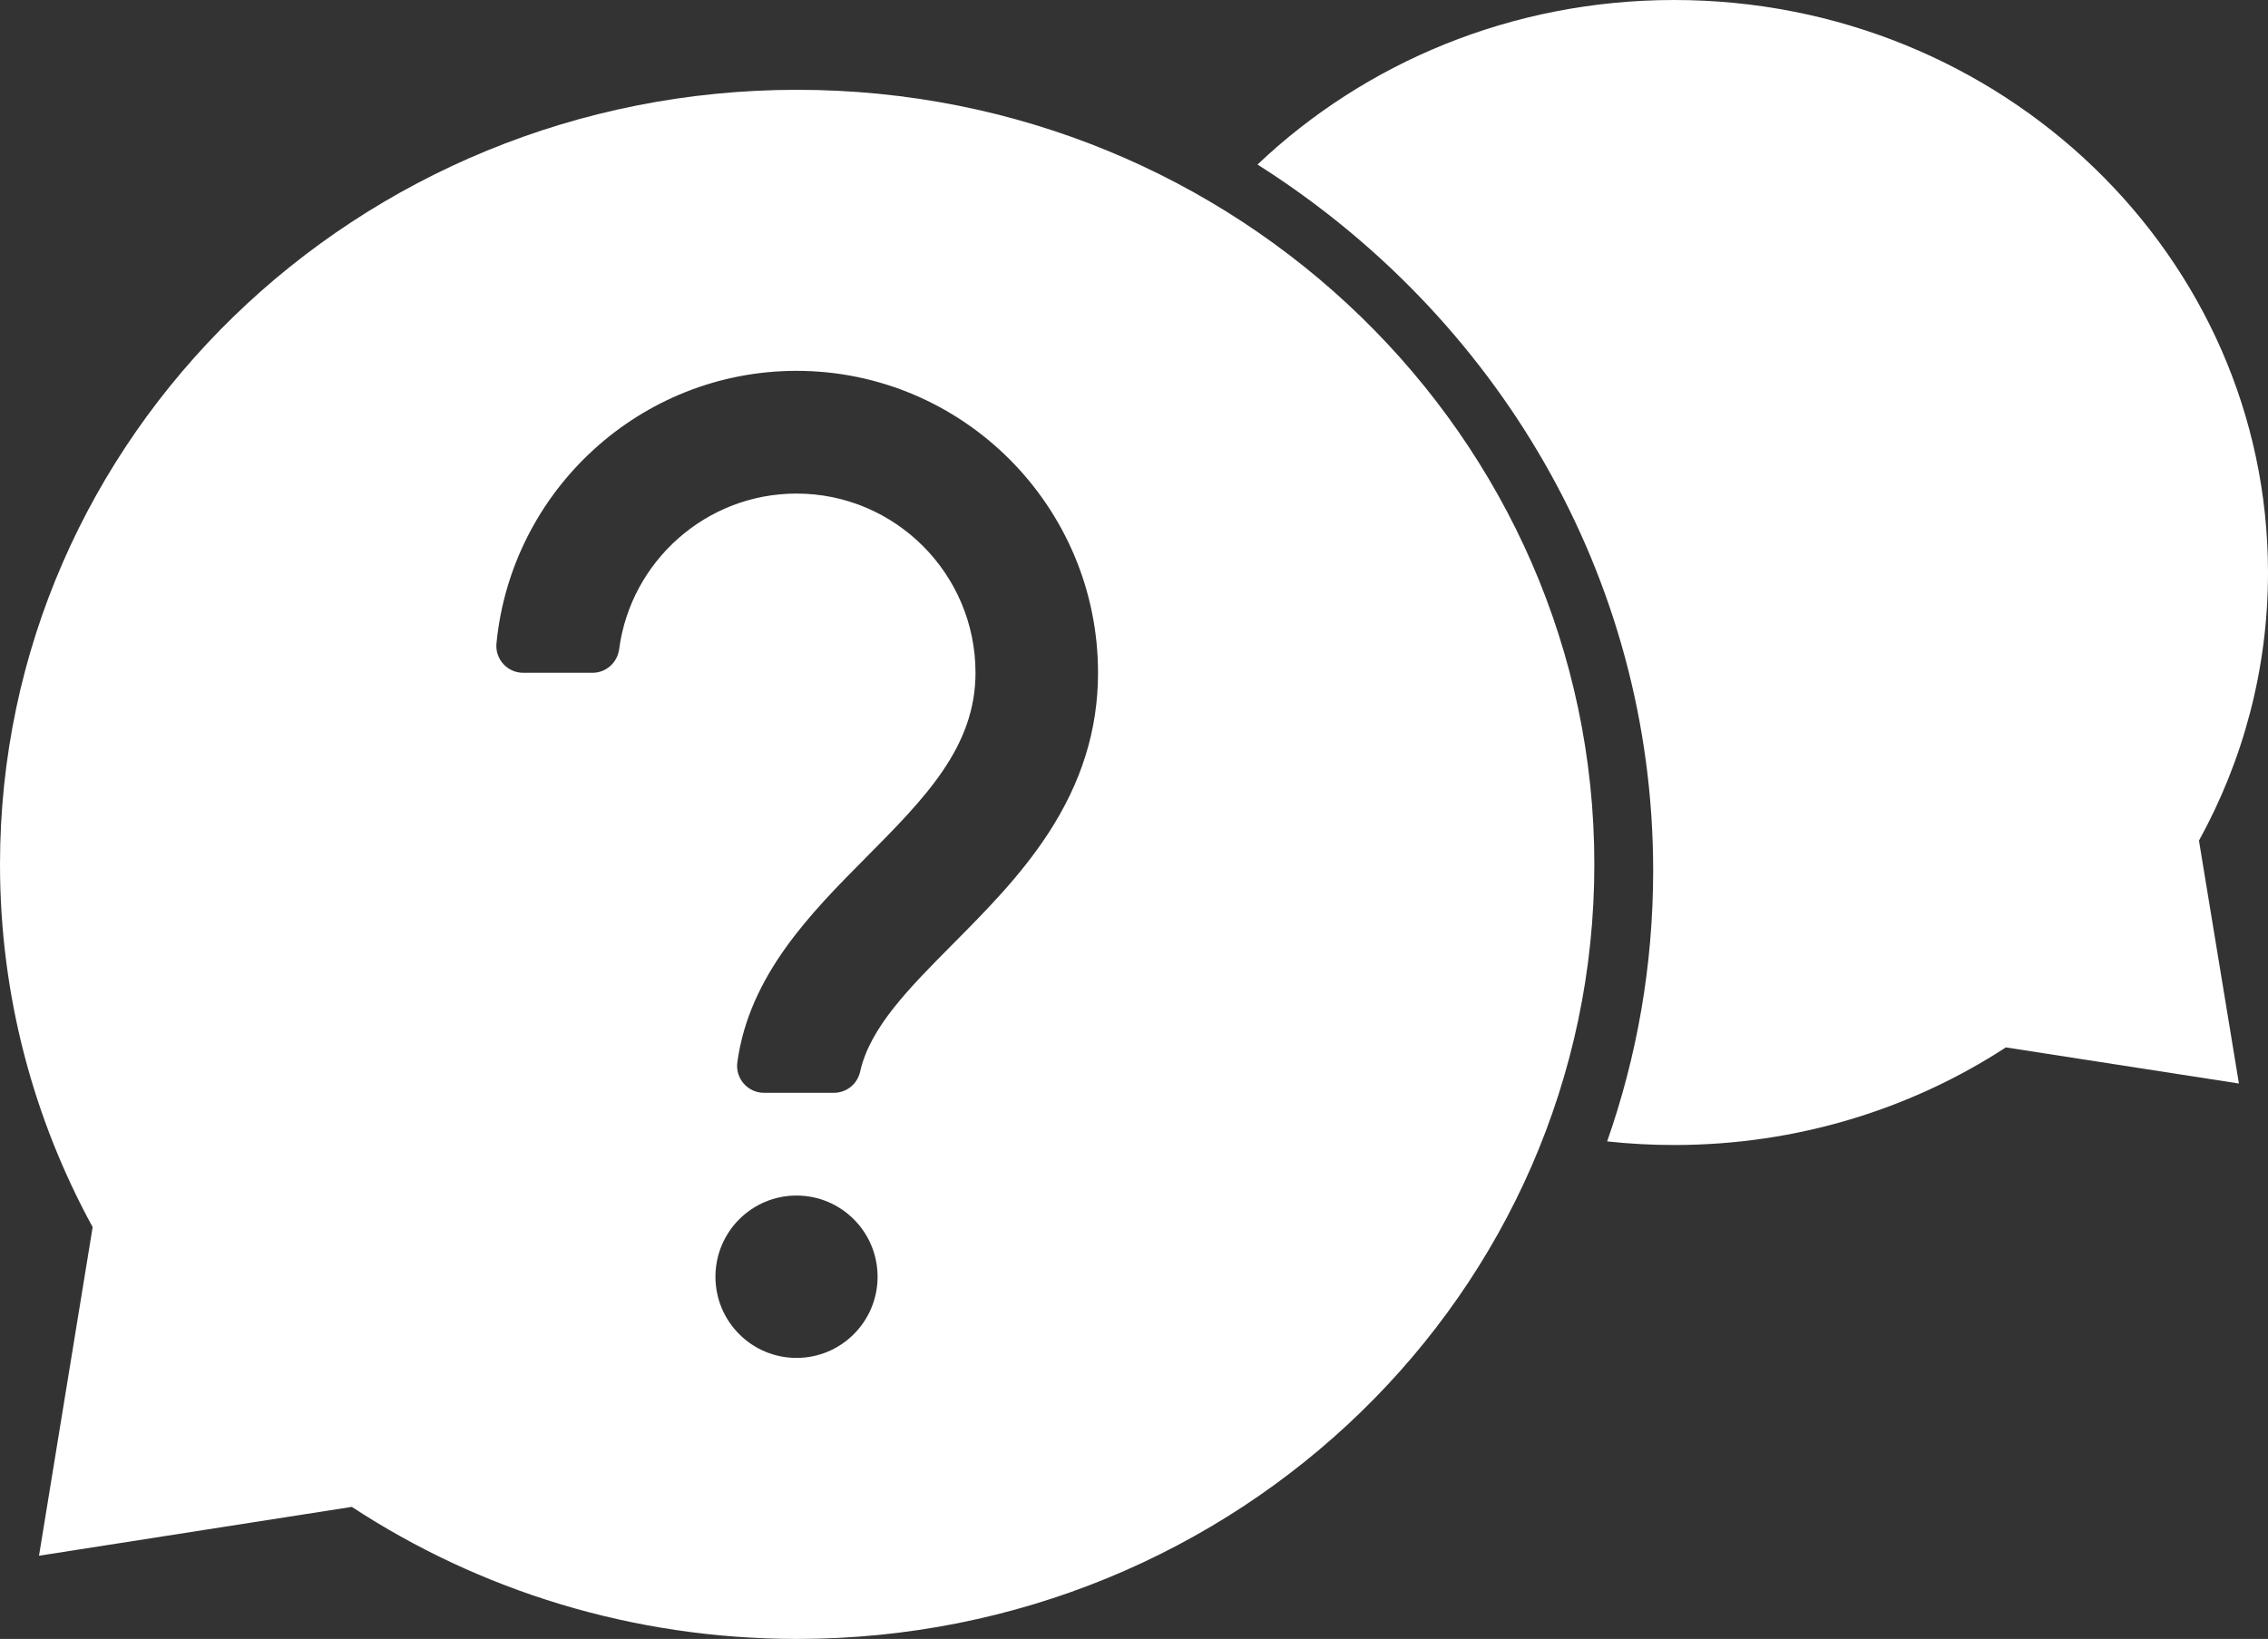
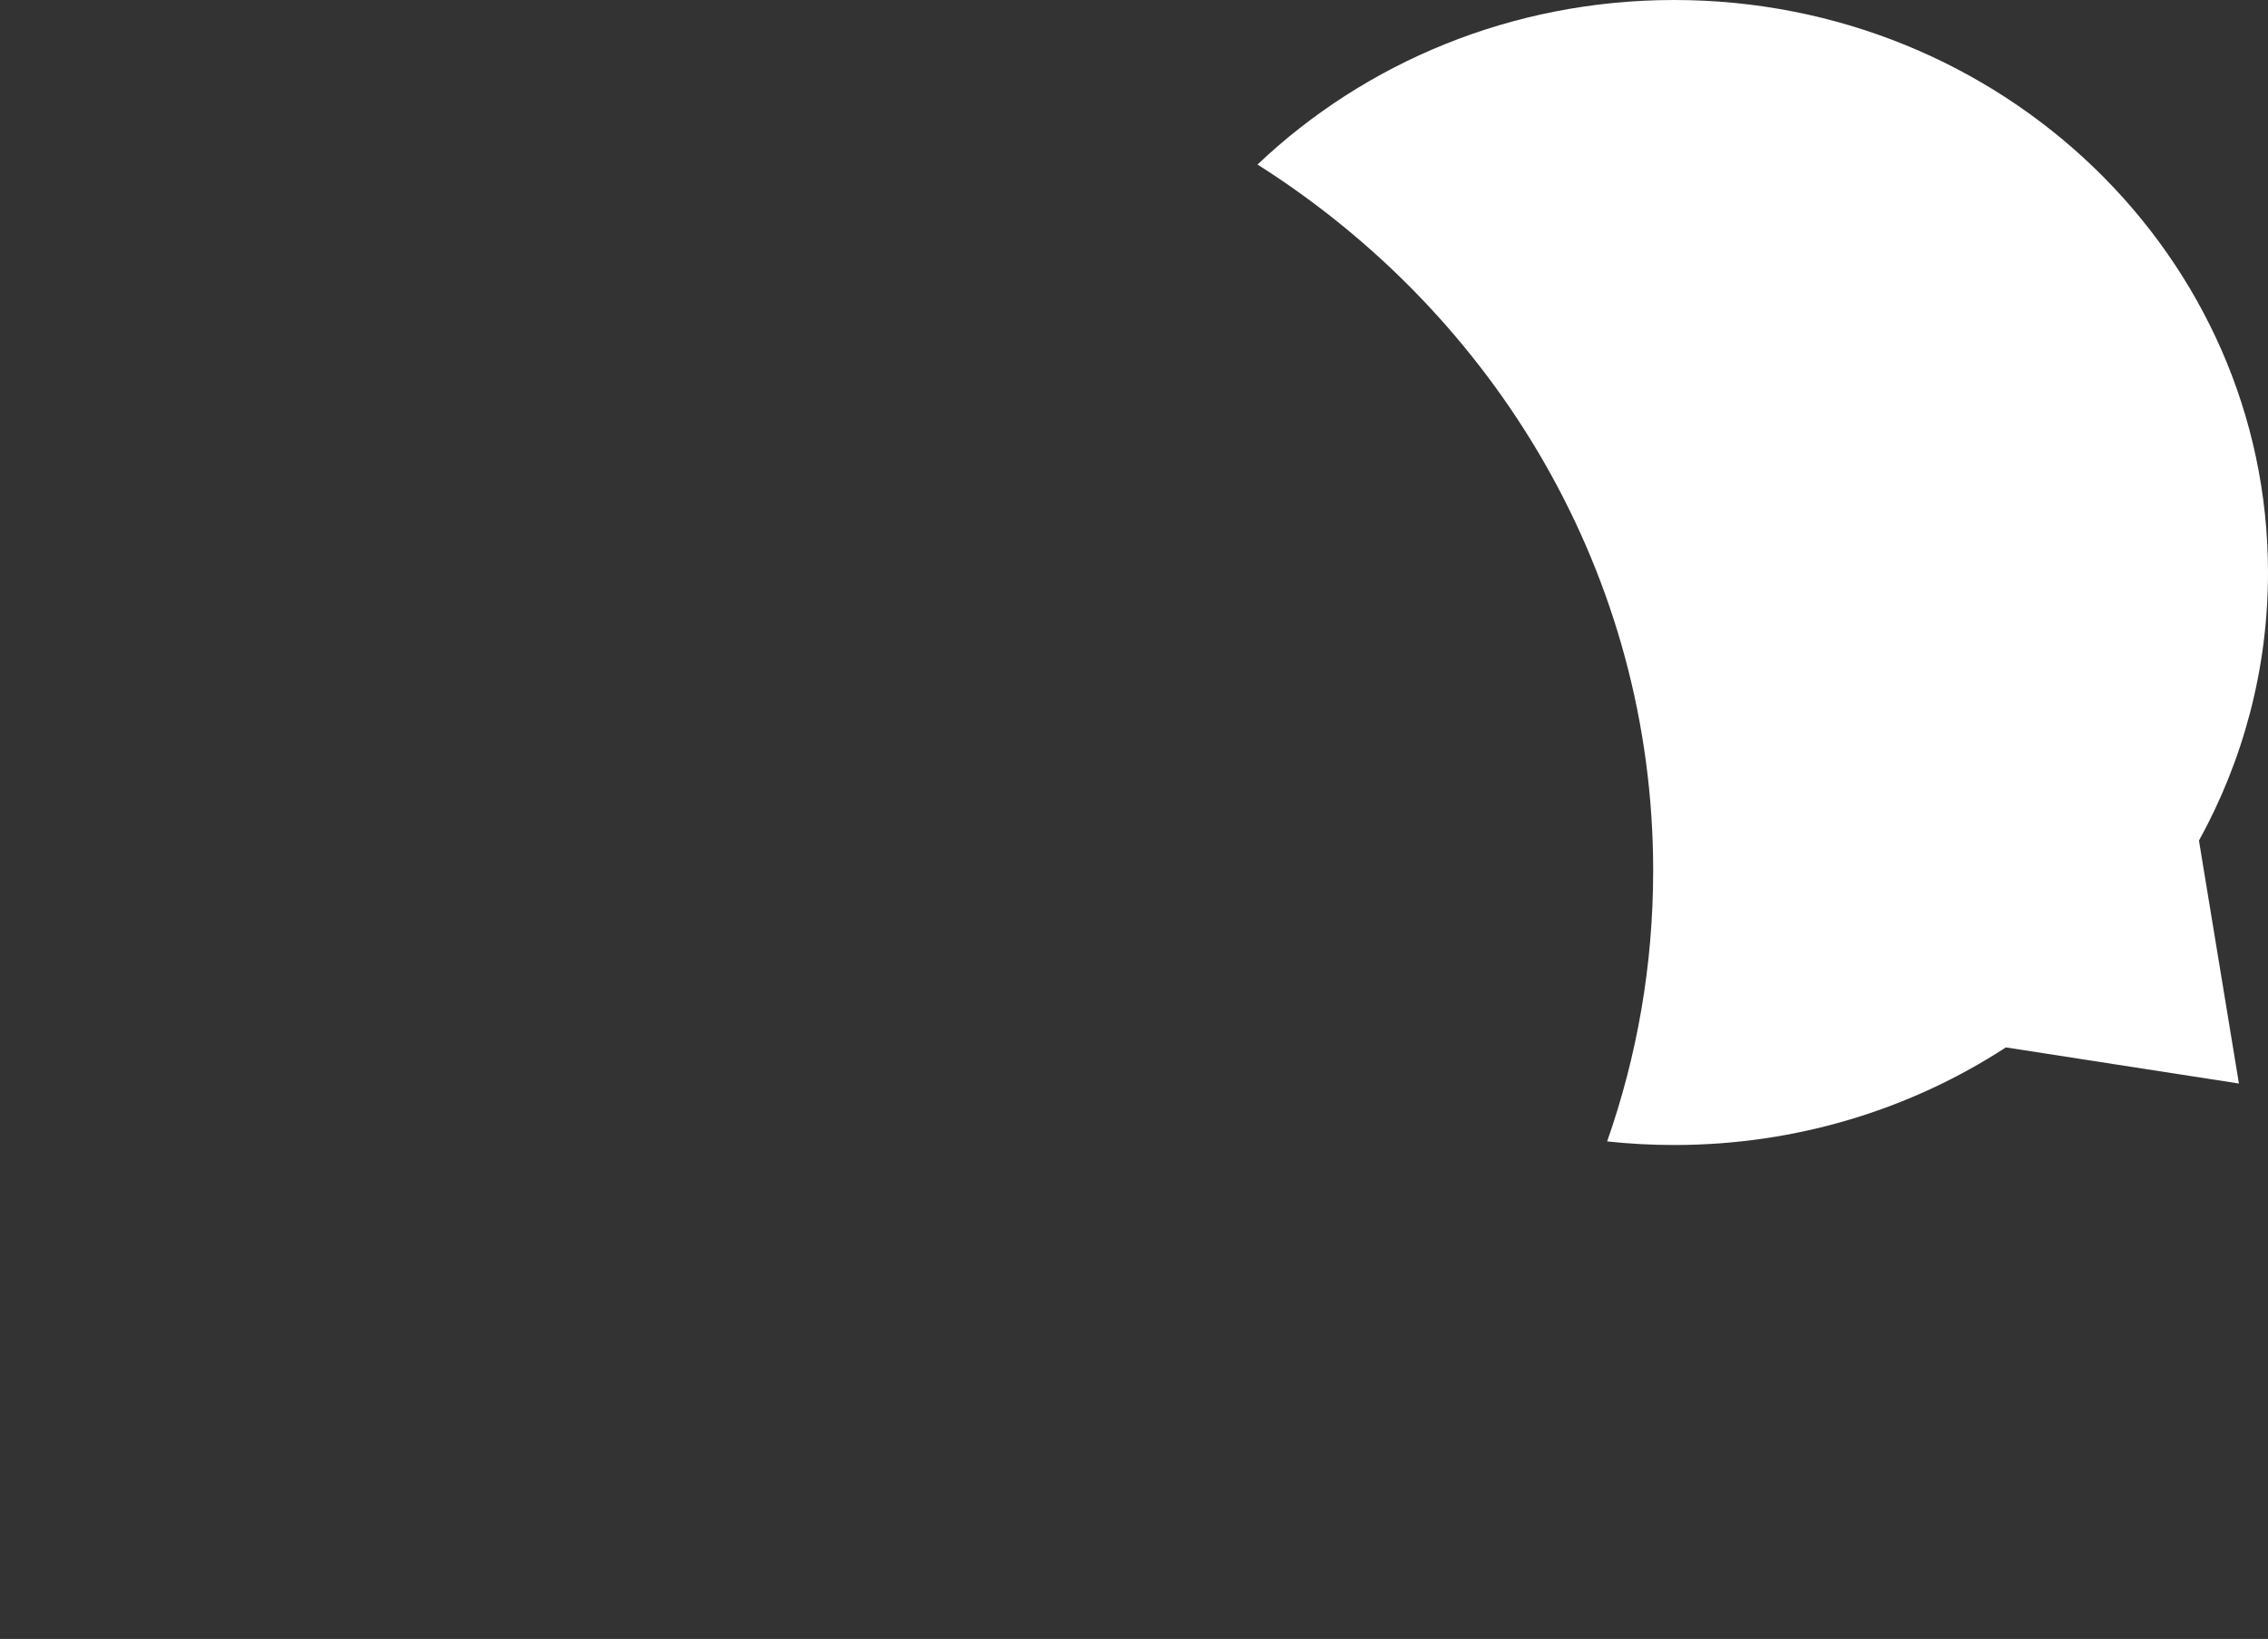
<svg xmlns="http://www.w3.org/2000/svg" width="101" height="73" viewBox="0 0 101 73" fill="none">
  <rect x="0" y="0" width="101" height="73" fill="#333333" stroke="none" />
  <path d="M97.926 37.443L99.705 48.261L89.327 46.652C85.109 49.398 80.025 51 74.553 51C73.544 51 72.55 50.946 71.57 50.839C72.9 47.053 73.62 42.997 73.62 38.779C73.62 25.623 66.612 14.047 56 7.329C60.774 2.796 67.325 0 74.553 0C89.159 0 101 11.416 101 25.5C101 29.814 99.888 33.879 97.926 37.442V37.443Z" fill="white" />
-   <path d="M35.5 4C15.894 4 0 19.446 0 38.5C0 44.337 1.492 49.837 4.126 54.657L1.737 69.294L15.668 67.118C21.33 70.832 28.155 73 35.5 73C55.106 73 71 57.554 71 38.5C71 19.445 55.106 4 35.5 4ZM35.471 60.483C33.477 60.483 31.861 58.864 31.861 56.867C31.861 54.87 33.477 53.251 35.471 53.251C37.465 53.251 39.081 54.87 39.081 56.867C39.081 58.864 37.465 60.483 35.471 60.483ZM46.656 37.159C45.434 39.024 43.908 40.562 42.433 42.049C40.47 44.027 38.738 45.773 38.304 47.734C38.183 48.282 37.698 48.674 37.136 48.674H34.022C33.296 48.674 32.736 48.032 32.836 47.311C33.369 43.431 36.112 40.665 38.563 38.196C41.181 35.557 43.442 33.279 43.442 29.966C43.442 25.564 39.867 21.984 35.472 21.984C31.433 21.984 28.087 25.008 27.572 28.916C27.493 29.516 26.988 29.967 26.384 29.967H23.301C22.596 29.967 22.041 29.36 22.109 28.657C22.769 21.854 28.51 16.518 35.472 16.518C42.875 16.518 48.898 22.551 48.898 29.967C48.898 32.505 48.165 34.858 46.656 37.16V37.159Z" fill="white" />
</svg>